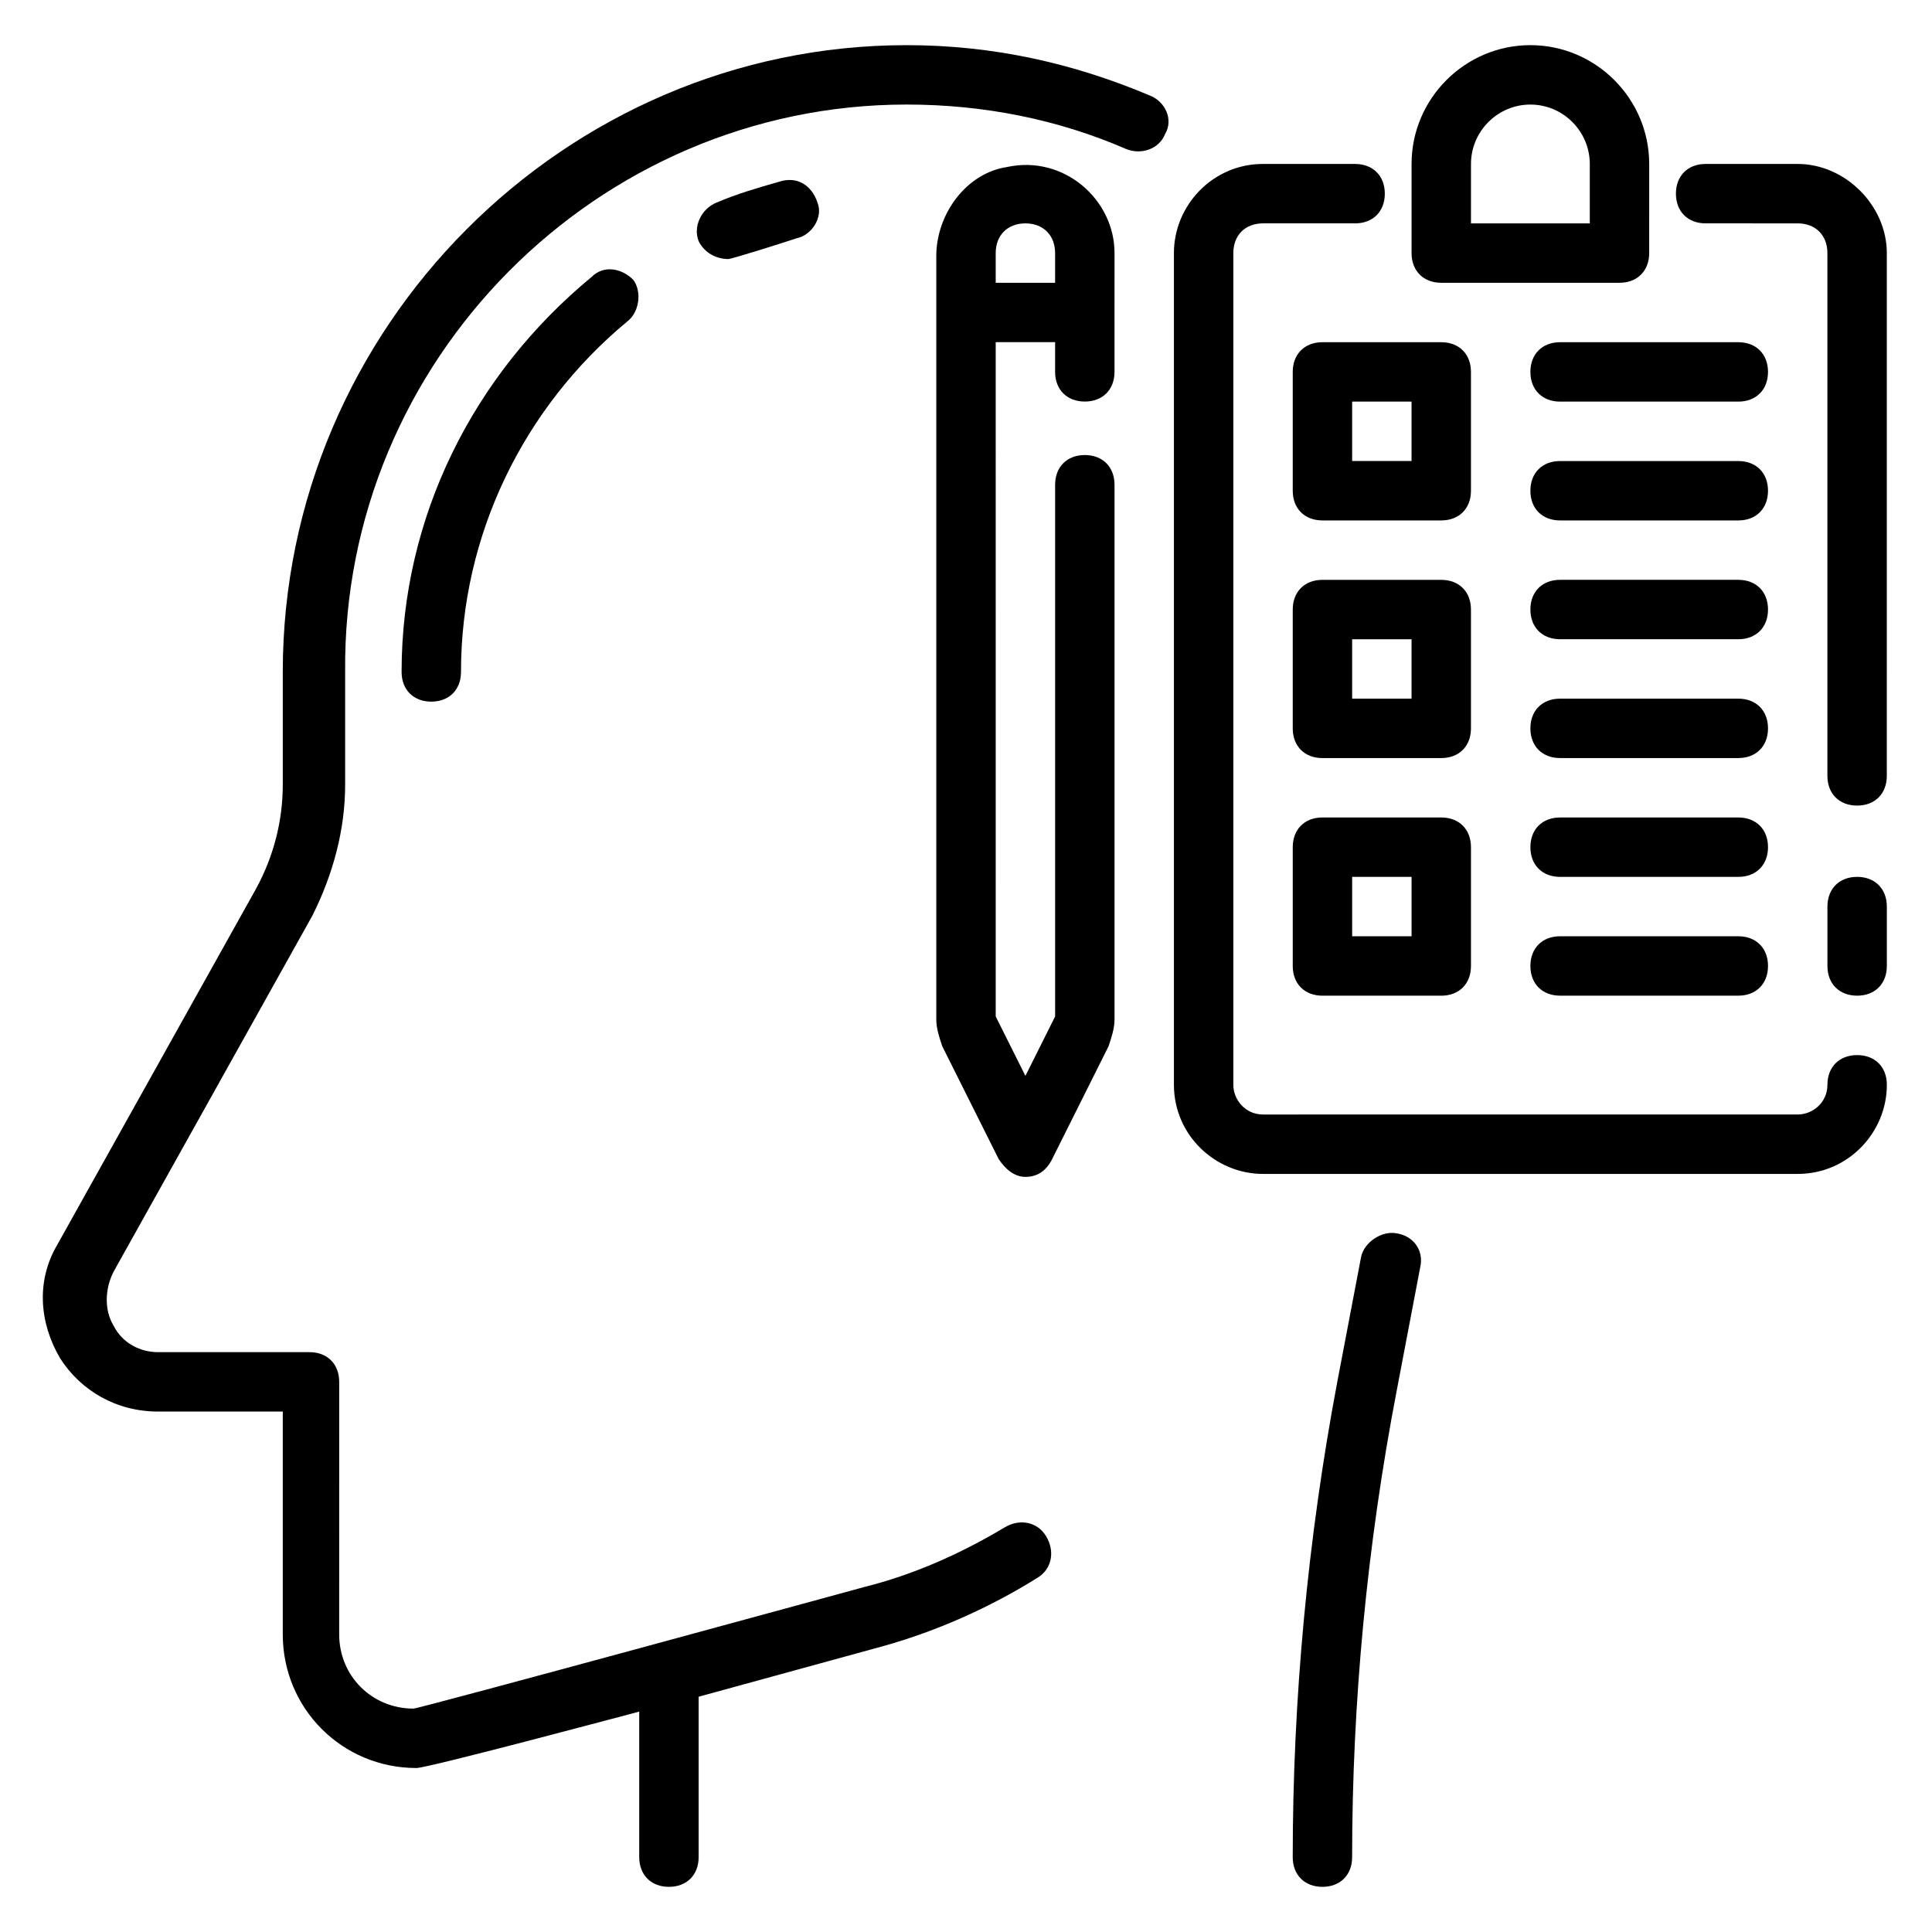
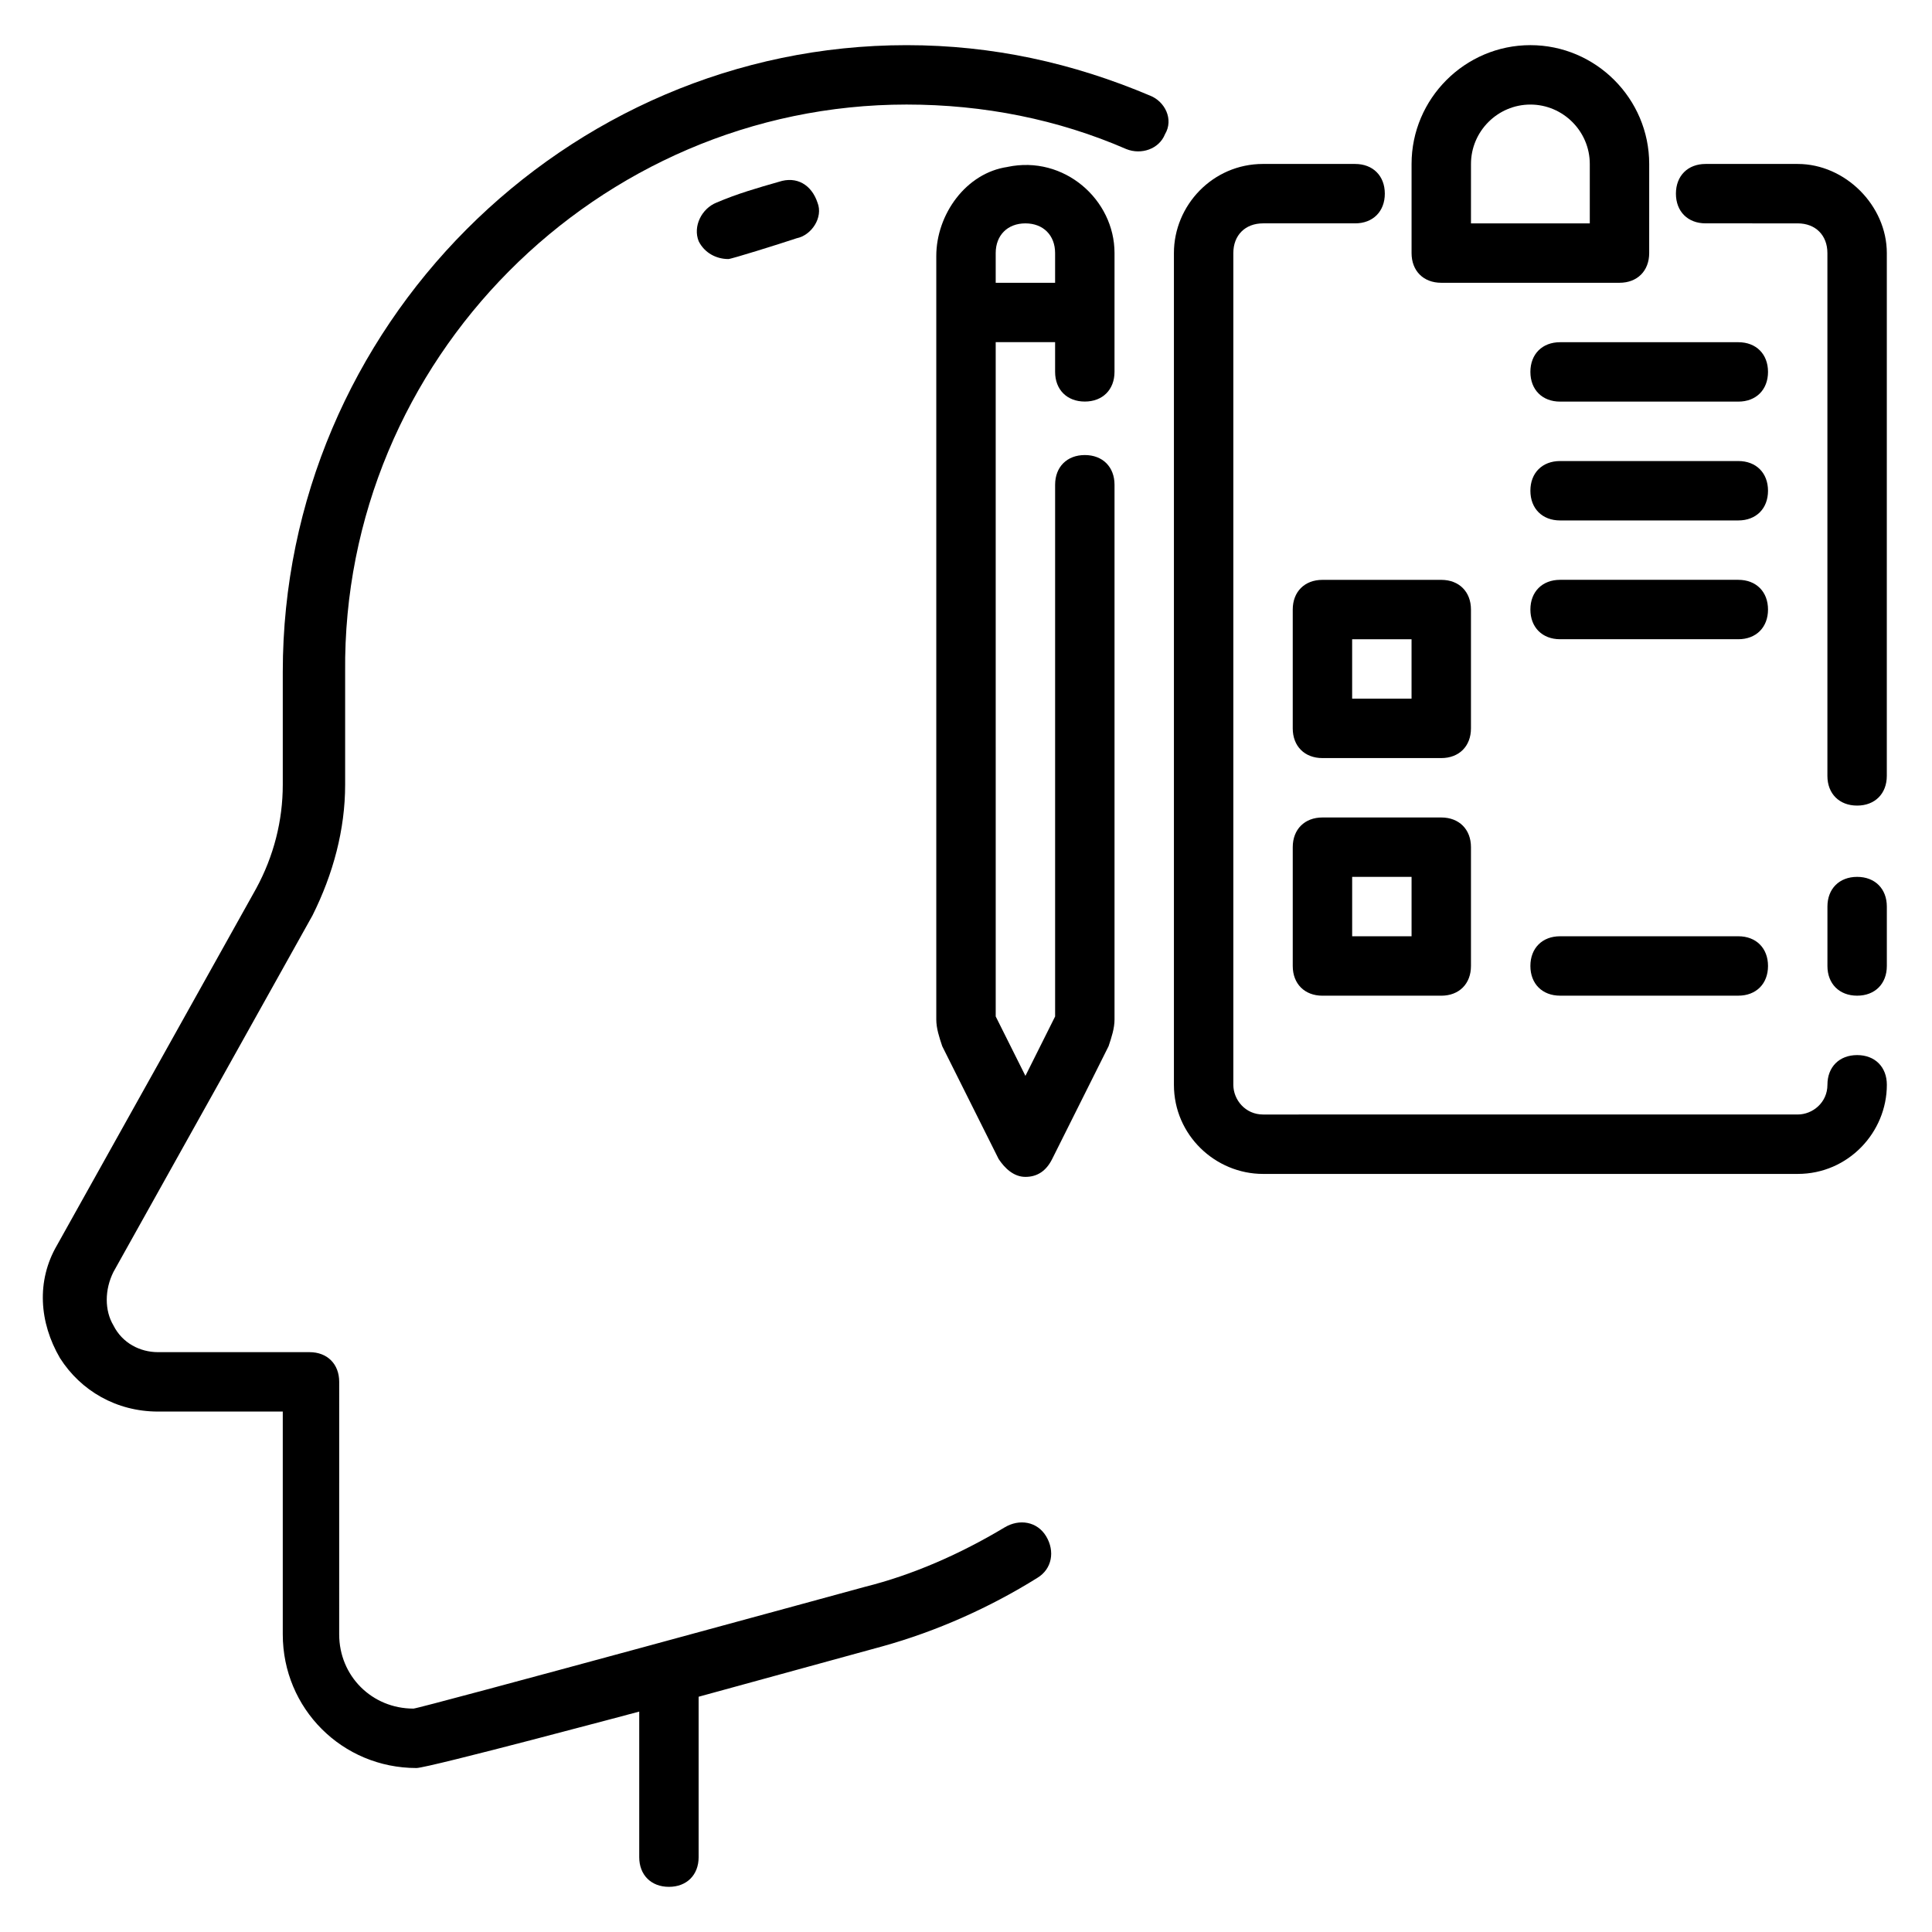
<svg xmlns="http://www.w3.org/2000/svg" fill="#000000" width="800px" height="800px" version="1.1" viewBox="144 144 512 512">
  <g>
-     <path d="m514.14 470.85c-3.938-0.789-8.66 2.363-9.445 6.297l-6.301 33.062c-7.871 41.723-11.809 84.23-11.809 125.95 0 4.723 3.148 7.871 7.871 7.871 4.723 0 7.871-3.148 7.871-7.871 0-40.934 3.938-82.656 11.809-123.59l6.297-33.062c0.789-3.938-1.57-7.875-6.293-8.66z" />
    <path d="m448.8 169.35c-20.469-8.66-41.723-13.383-64.551-13.383-90.527 0-165.31 74.785-165.31 166.1v29.914c0 9.445-2.363 18.895-7.086 27.551l-52.742 94.465c-5.512 9.445-4.723 20.469 0.789 29.914 5.512 8.66 14.957 14.168 25.977 14.168h33.062v59.039c0 19.68 15.742 35.426 35.426 35.426 3.148 0 59.039-14.957 59.039-14.957v38.574c0 4.723 3.148 7.871 7.871 7.871s7.871-3.148 7.871-7.871v-42.508l48.805-13.383c14.168-3.938 28.34-10.234 40.934-18.105 3.938-2.363 4.723-7.086 2.363-11.02-2.363-3.938-7.086-4.723-11.02-2.363-11.809 7.086-24.402 12.594-37 15.742 0 0-118.08 32.273-119.66 32.273-11.02 0-19.68-8.66-19.68-19.68l0.004-66.91c0-4.723-3.148-7.871-7.871-7.871h-40.148c-4.723 0-9.445-2.363-11.809-7.086-2.363-3.938-2.363-9.445 0-14.168l52.742-94.465c5.512-11.02 8.66-22.828 8.66-34.637v-29.914c-0.785-82.656 66.914-150.36 148.78-150.36 20.469 0 40.148 3.938 58.254 11.809 3.938 1.574 8.66 0 10.234-3.938 2.359-3.938 0-8.66-3.938-10.234z" />
    <path d="m350.41 192.18c-5.512 1.574-11.02 3.148-16.531 5.512-3.938 1.574-6.297 6.297-4.723 10.234 1.574 3.148 4.723 4.723 7.871 4.723 0.789 0 13.383-3.938 18.105-5.512 3.938-0.789 7.086-5.512 5.512-9.445-1.578-4.723-5.512-7.086-10.234-5.512z" />
-     <path d="m300.81 217.37c-31.488 25.977-50.383 63.762-50.383 104.7 0 4.723 3.148 7.871 7.871 7.871 4.723 0 7.871-3.148 7.871-7.871 0-36.211 16.531-70.062 44.082-92.891 3.148-2.363 3.938-7.871 1.574-11.02-3.144-3.148-7.867-3.938-11.016-0.789z" />
    <path d="m620.41 187.45h-24.402c-4.723 0-7.871 3.148-7.871 7.871 0 4.723 3.148 7.871 7.871 7.871l24.402 0.004c4.723 0 7.871 3.148 7.871 7.871v138.55c0 4.723 3.148 7.871 7.871 7.871s7.871-3.148 7.871-7.871l0.004-138.55c0-12.594-11.02-23.617-23.617-23.617z" />
    <path d="m636.16 376.38c-4.723 0-7.871 3.148-7.871 7.871v15.742c0 4.723 3.148 7.871 7.871 7.871s7.871-3.148 7.871-7.871v-15.742c0-4.723-3.148-7.871-7.871-7.871z" />
    <path d="m636.16 423.61c-4.723 0-7.871 3.148-7.871 7.871s-3.938 7.871-7.871 7.871l-141.7 0.004c-4.723 0-7.871-3.938-7.871-7.871v-220.42c0-4.723 3.148-7.871 7.871-7.871h24.402c4.723 0 7.871-3.148 7.871-7.871s-3.148-7.871-7.871-7.871l-24.402-0.004c-13.383 0-23.617 11.02-23.617 23.617v220.42c0 13.383 11.02 23.617 23.617 23.617h141.7c13.383 0 23.617-11.02 23.617-23.617 0-4.727-3.148-7.875-7.871-7.875z" />
    <path d="m525.95 218.94h47.23c4.723 0 7.871-3.148 7.871-7.871l0.004-23.617c0-17.32-14.168-31.488-31.488-31.488-17.32 0-31.488 14.168-31.488 31.488v23.617c0 4.723 3.148 7.871 7.871 7.871zm7.875-31.488c0-8.66 7.086-15.742 15.742-15.742 8.66 0 15.742 7.086 15.742 15.742v15.742h-31.488z" />
-     <path d="m533.82 242.56c0-4.723-3.148-7.871-7.871-7.871h-31.488c-4.723 0-7.871 3.148-7.871 7.871v31.488c0 4.723 3.148 7.871 7.871 7.871h31.488c4.723 0 7.871-3.148 7.871-7.871zm-15.746 23.617h-15.742v-15.742h15.742z" />
    <path d="m604.67 234.69h-47.23c-4.723 0-7.871 3.148-7.871 7.871s3.148 7.871 7.871 7.871h47.23c4.723 0 7.871-3.148 7.871-7.871s-3.148-7.871-7.871-7.871z" />
    <path d="m604.67 266.18h-47.23c-4.723 0-7.871 3.148-7.871 7.871s3.148 7.871 7.871 7.871h47.23c4.723 0 7.871-3.148 7.871-7.871s-3.148-7.871-7.871-7.871z" />
    <path d="m533.82 305.54c0-4.723-3.148-7.871-7.871-7.871h-31.488c-4.723 0-7.871 3.148-7.871 7.871v31.488c0 4.723 3.148 7.871 7.871 7.871h31.488c4.723 0 7.871-3.148 7.871-7.871zm-15.746 23.613h-15.742v-15.742h15.742z" />
    <path d="m604.67 297.66h-47.23c-4.723 0-7.871 3.148-7.871 7.871s3.148 7.871 7.871 7.871h47.23c4.723 0 7.871-3.148 7.871-7.871s-3.148-7.871-7.871-7.871z" />
-     <path d="m604.67 329.15h-47.23c-4.723 0-7.871 3.148-7.871 7.871 0 4.723 3.148 7.871 7.871 7.871h47.23c4.723 0 7.871-3.148 7.871-7.871 0-4.719-3.148-7.871-7.871-7.871z" />
    <path d="m525.95 360.64h-31.488c-4.723 0-7.871 3.148-7.871 7.871v31.488c0 4.723 3.148 7.871 7.871 7.871h31.488c4.723 0 7.871-3.148 7.871-7.871v-31.488c0.004-4.719-3.144-7.871-7.871-7.871zm-7.871 31.488h-15.742v-15.742h15.742z" />
-     <path d="m604.67 360.64h-47.23c-4.723 0-7.871 3.148-7.871 7.871 0 4.723 3.148 7.871 7.871 7.871h47.23c4.723 0 7.871-3.148 7.871-7.871 0-4.719-3.148-7.871-7.871-7.871z" />
    <path d="m604.67 392.12h-47.23c-4.723 0-7.871 3.148-7.871 7.871s3.148 7.871 7.871 7.871h47.23c4.723 0 7.871-3.148 7.871-7.871s-3.148-7.871-7.871-7.871z" />
    <path d="m411.02 188.24c-11.02 1.574-18.895 12.594-18.895 23.613v202.31c0 2.363 0.789 4.723 1.574 7.086l14.957 29.914c1.574 2.363 3.938 4.723 7.086 4.723 3.148 0 5.512-1.574 7.086-4.723l14.957-29.914c0.789-2.363 1.574-4.723 1.574-7.086v-141.7c0-4.723-3.148-7.871-7.871-7.871-4.723 0-7.871 3.148-7.871 7.871v140.91l-7.871 15.742-7.871-15.742-0.004-178.7h15.742v7.871c0 4.723 3.148 7.871 7.871 7.871s7.871-3.148 7.871-7.871l0.004-31.488c0-14.172-13.383-25.977-28.34-22.828zm12.594 30.699h-15.742v-7.871c0-4.723 3.148-7.871 7.871-7.871 4.723 0 7.871 3.148 7.871 7.871z" />
  </g>
</svg>